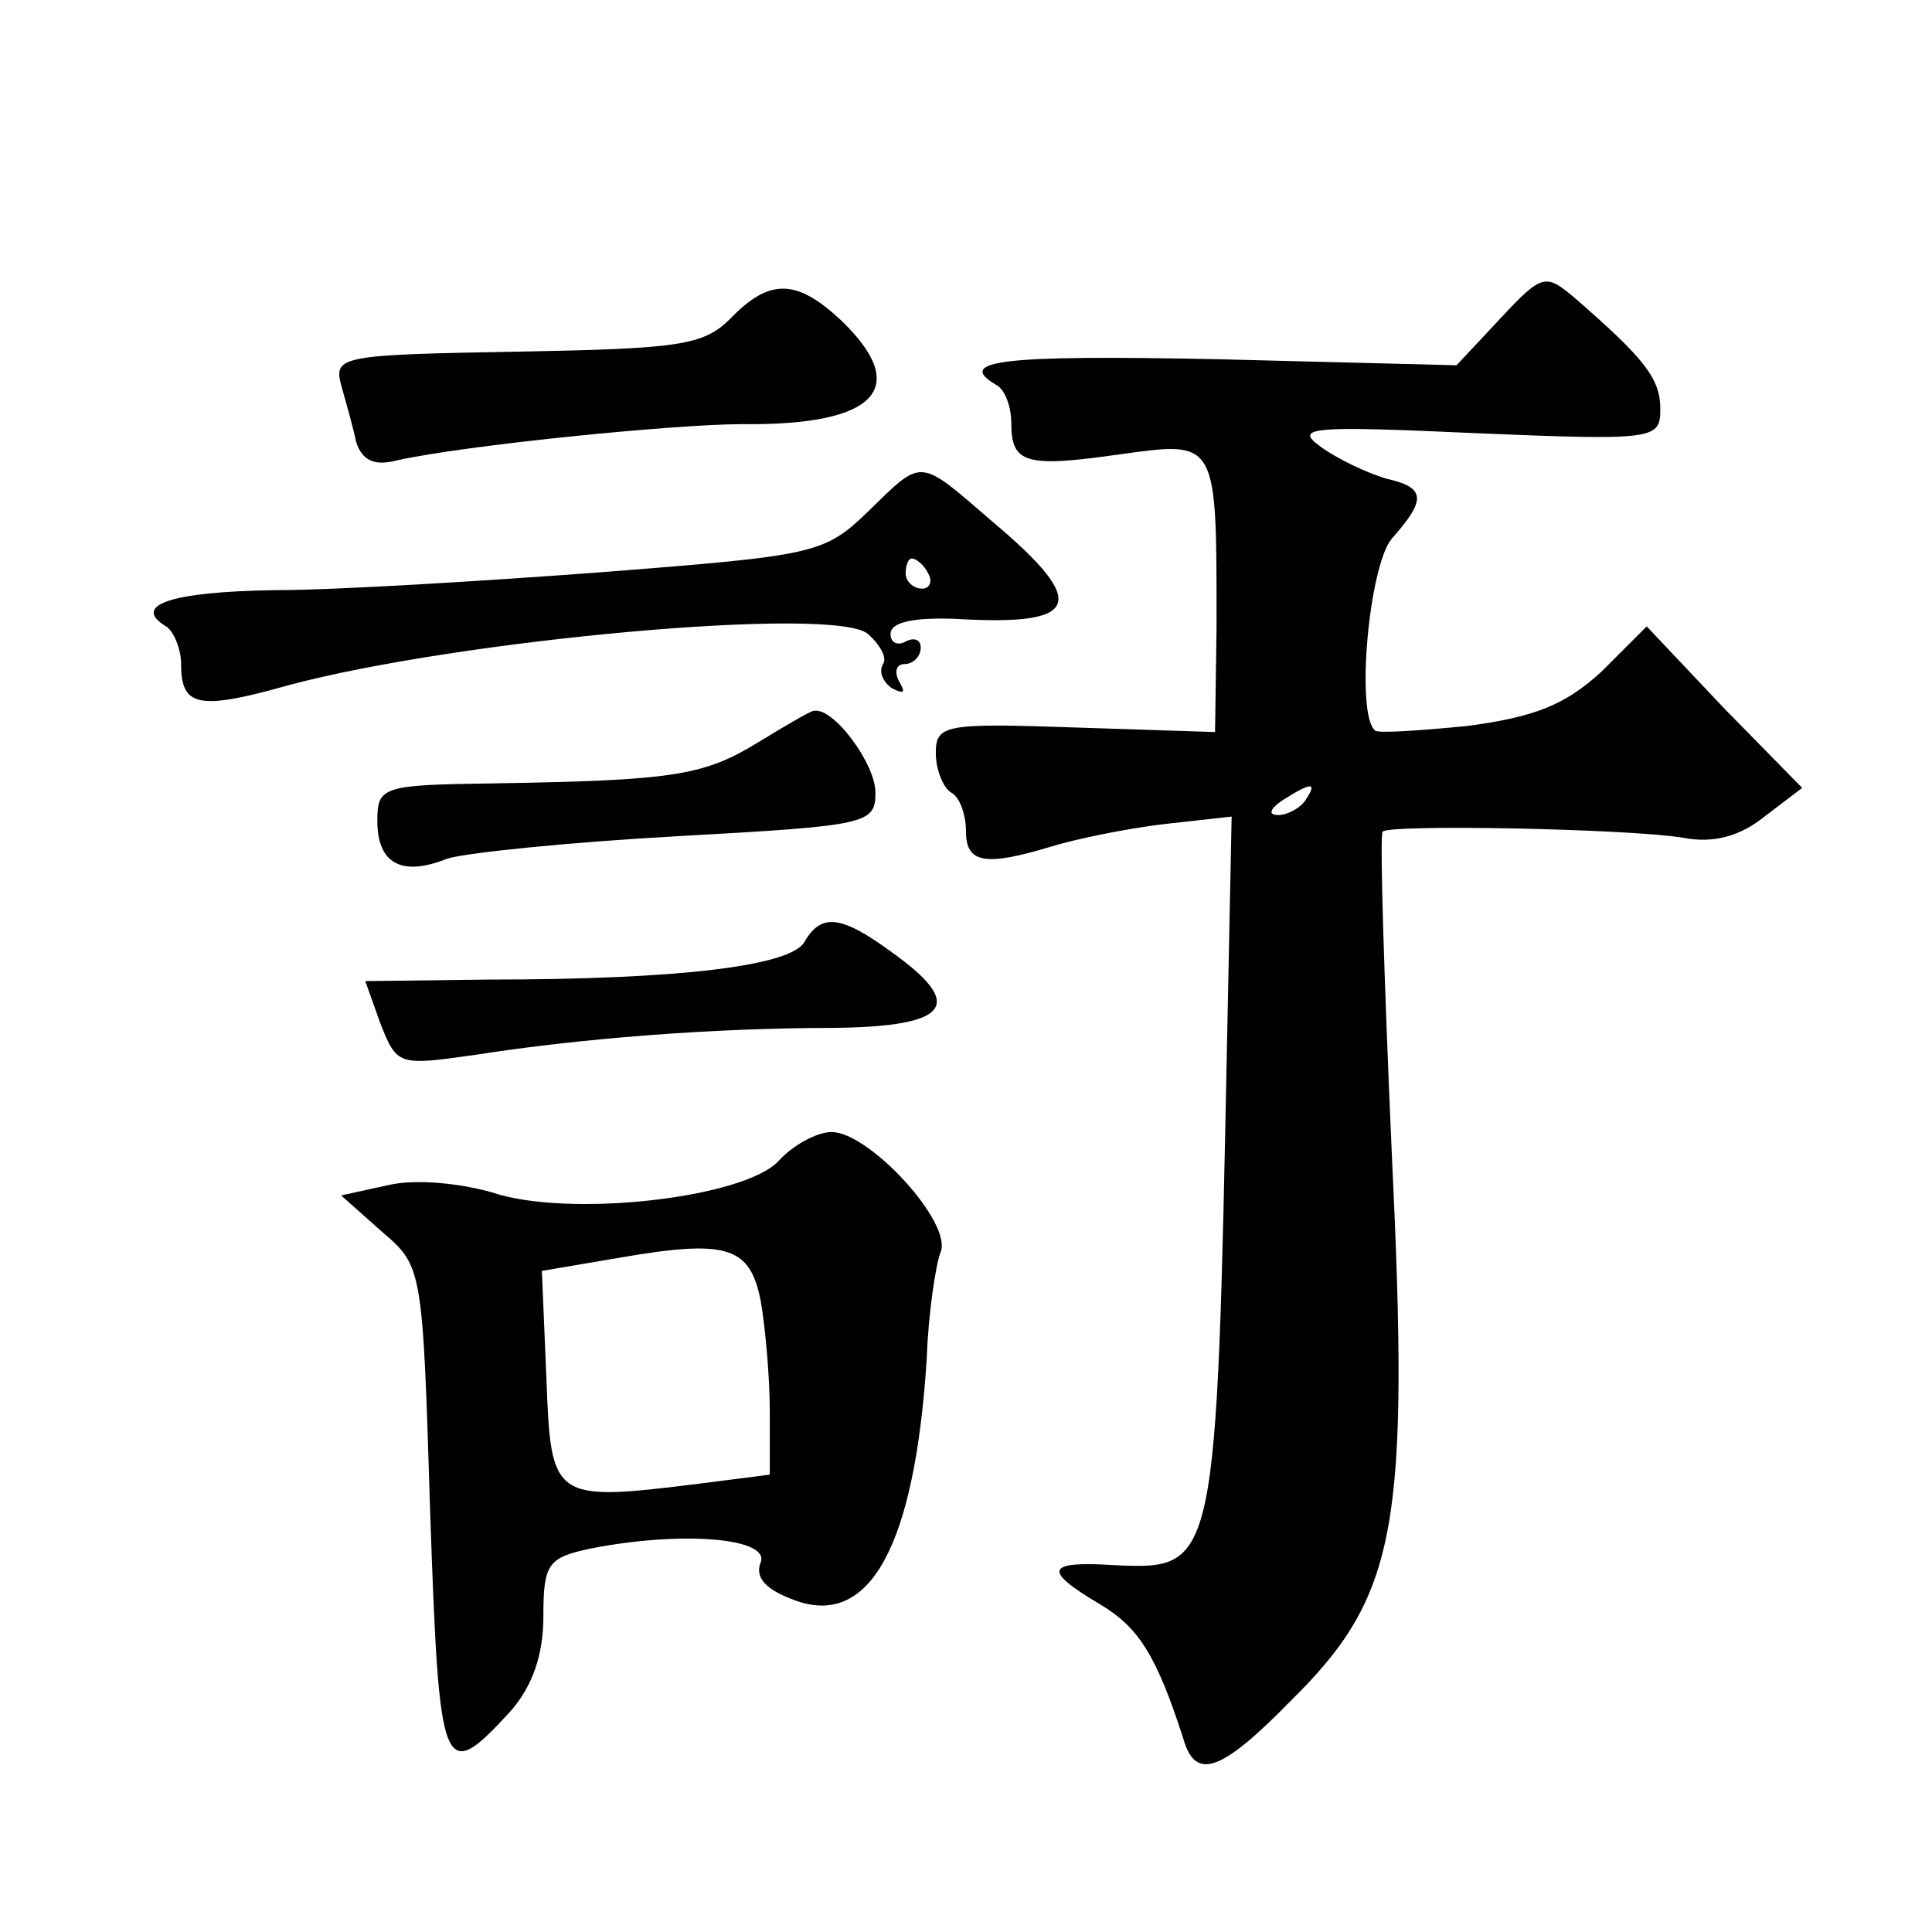
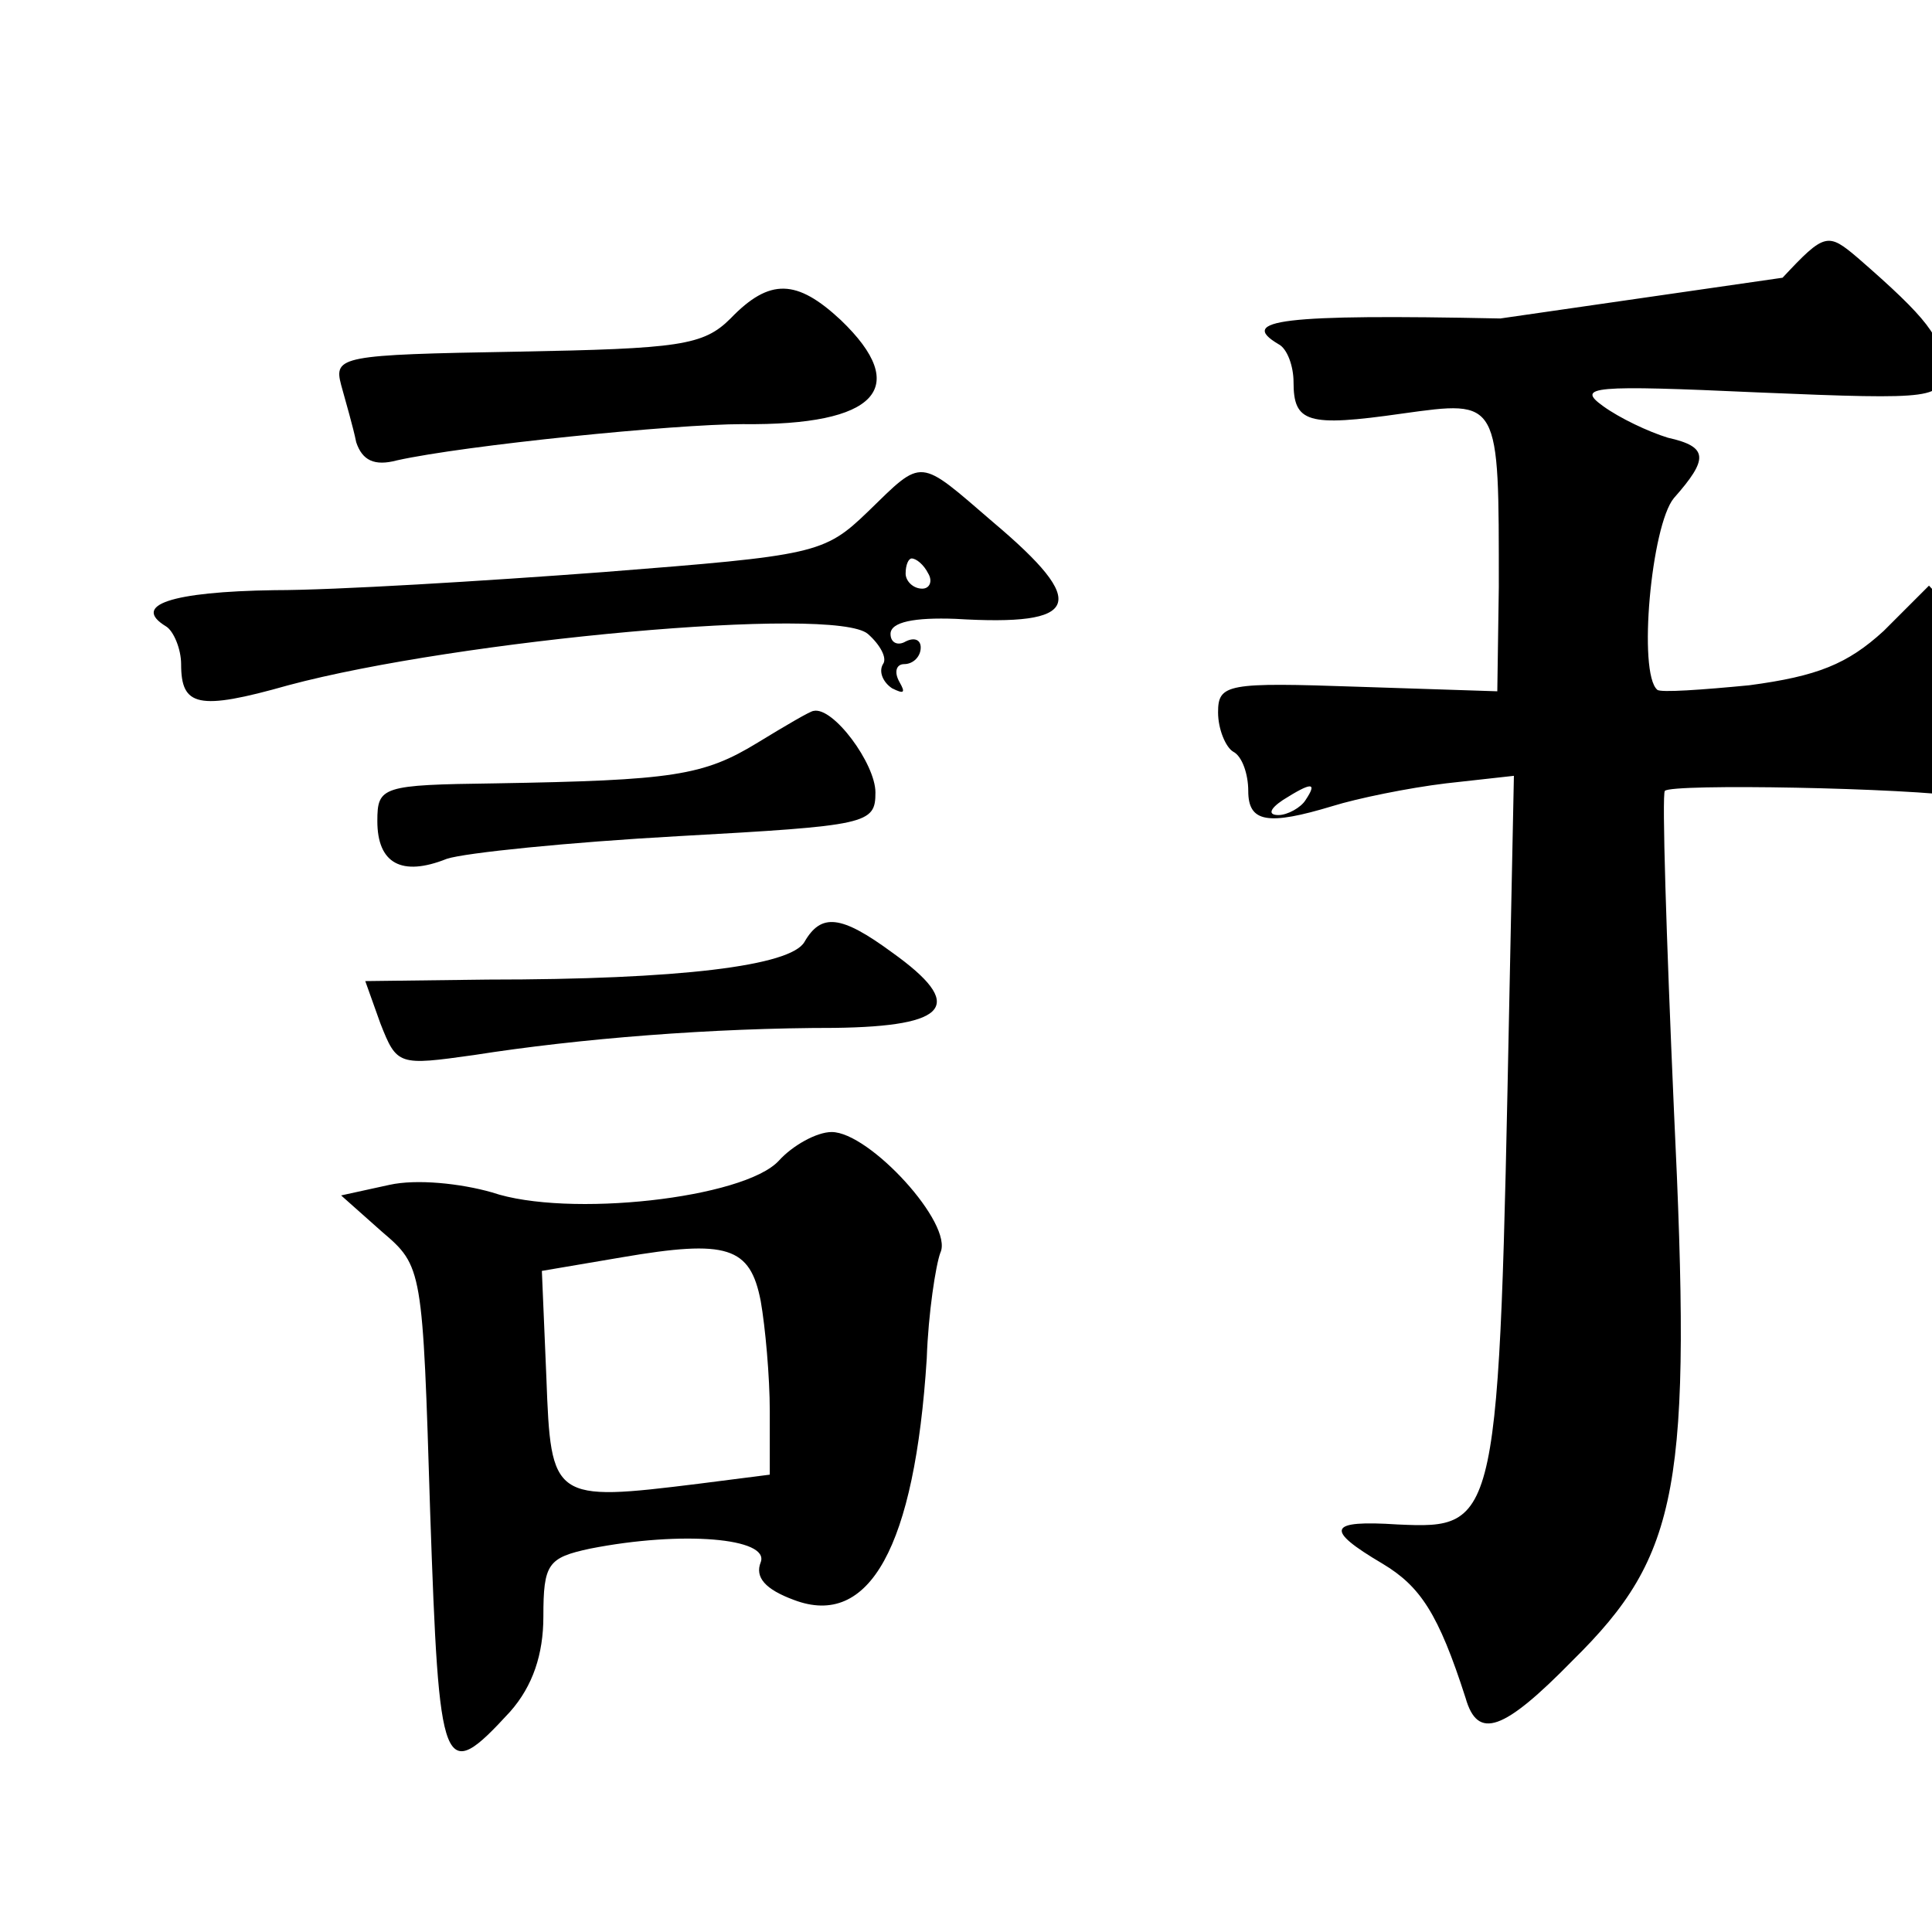
<svg xmlns="http://www.w3.org/2000/svg" version="1.0" width="128pt" height="128pt" viewBox="0 0 128 128" preserveAspectRatio="xMidYMid meet">
  <g transform="translate(0,128) scale(0.1,-0.1)" fill="#0" stroke="none">
-     <path d="M994 1069 l-29 -31 -158 4 c-145 3 -174 -1 -147 -17 6 -3 10 -15 10 -25 0 -27 9 -30 72 -21 65 9 64 10 64 -115 l-1 -69 -92 3 c-87 3 -93 2 -93 -17 0 -11 5 -23 10 -26 6 -3 10 -15 10 -26 0 -21 13 -23 56 -10 16 5 50 12 75 15 l45 5 -3 -147 c-7 -350 -7 -352 -74 -349 -46 3 -49 -3 -10 -26 25 -15 37 -33 55 -89 8 -28 25 -22 71 25 71 70 79 115 67 365 -5 114 -8 209 -6 211 4 5 162 2 199 -4 20 -4 38 1 54 14 l25 19 -52 53 -51 54 -30 -30 c-24 -22 -44 -30 -89 -36 -31 -3 -59 -5 -61 -3 -13 11 -4 109 11 127 23 26 23 34 -4 40 -13 4 -32 13 -43 21 -18 13 -7 14 103 9 119 -5 122 -4 122 16 0 20 -10 33 -56 73 -20 17 -22 17 -50 -13z m-129 -319 c-3 -5 -12 -10 -18 -10 -7 0 -6 4 3 10 19 12 23 12 15 0z M484 1069 c-18 -18 -34 -20 -142 -22 -116 -2 -121 -3 -116 -22 3 -11 8 -28 10 -38 4 -12 12 -16 27 -12 45 10 184 24 229 24 89 -1 112 24 65 69 -29 27 -47 28 -73 1z M575 941 c-29 -28 -35 -29 -175 -40 -80 -6 -178 -12 -218 -12 -69 -1 -95 -10 -72 -24 5 -3 10 -15 10 -25 0 -28 11 -31 71 -14 112 30 362 53 384 34 8 -7 13 -16 10 -20 -3 -5 0 -12 6 -16 8 -4 9 -3 5 4 -4 7 -2 12 3 12 6 0 11 5 11 11 0 5 -4 7 -10 4 -5 -3 -10 -1 -10 5 0 8 16 11 43 10 83 -5 89 10 25 64 -50 43 -46 43 -83 7z m40 -41 c3 -5 1 -10 -4 -10 -6 0 -11 5 -11 10 0 6 2 10 4 10 3 0 8 -4 11 -10z M502 788 c-36 -22 -56 -25 -174 -27 -75 -1 -78 -2 -78 -25 0 -28 16 -37 46 -25 12 4 81 11 153 15 126 7 131 8 131 29 0 19 -28 57 -41 54 -2 0 -19 -10 -37 -21z M533 656 c-9 -16 -83 -25 -210 -25 l-81 -1 10 -28 c11 -28 12 -28 62 -21 70 11 158 18 239 18 76 1 87 15 38 50 -34 25 -47 26 -58 7z M516 511 c-23 -25 -140 -38 -190 -21 -21 6 -50 9 -68 5 l-32 -7 27 -24 c27 -23 27 -24 32 -186 6 -174 8 -181 53 -132 15 17 22 38 22 63 0 35 3 39 31 45 61 12 119 7 113 -9 -4 -10 3 -18 22 -25 50 -19 80 35 88 160 1 30 6 62 9 70 9 19 -47 80 -72 80 -10 0 -26 -9 -35 -19z m-12 -93 c3 -17 6 -50 6 -73 l0 -42 -47 -6 c-97 -12 -98 -11 -101 70 l-3 71 53 9 c70 12 85 7 92 -29z" />
+     <path d="M994 1069 c-145 3 -174 -1 -147 -17 6 -3 10 -15 10 -25 0 -27 9 -30 72 -21 65 9 64 10 64 -115 l-1 -69 -92 3 c-87 3 -93 2 -93 -17 0 -11 5 -23 10 -26 6 -3 10 -15 10 -26 0 -21 13 -23 56 -10 16 5 50 12 75 15 l45 5 -3 -147 c-7 -350 -7 -352 -74 -349 -46 3 -49 -3 -10 -26 25 -15 37 -33 55 -89 8 -28 25 -22 71 25 71 70 79 115 67 365 -5 114 -8 209 -6 211 4 5 162 2 199 -4 20 -4 38 1 54 14 l25 19 -52 53 -51 54 -30 -30 c-24 -22 -44 -30 -89 -36 -31 -3 -59 -5 -61 -3 -13 11 -4 109 11 127 23 26 23 34 -4 40 -13 4 -32 13 -43 21 -18 13 -7 14 103 9 119 -5 122 -4 122 16 0 20 -10 33 -56 73 -20 17 -22 17 -50 -13z m-129 -319 c-3 -5 -12 -10 -18 -10 -7 0 -6 4 3 10 19 12 23 12 15 0z M484 1069 c-18 -18 -34 -20 -142 -22 -116 -2 -121 -3 -116 -22 3 -11 8 -28 10 -38 4 -12 12 -16 27 -12 45 10 184 24 229 24 89 -1 112 24 65 69 -29 27 -47 28 -73 1z M575 941 c-29 -28 -35 -29 -175 -40 -80 -6 -178 -12 -218 -12 -69 -1 -95 -10 -72 -24 5 -3 10 -15 10 -25 0 -28 11 -31 71 -14 112 30 362 53 384 34 8 -7 13 -16 10 -20 -3 -5 0 -12 6 -16 8 -4 9 -3 5 4 -4 7 -2 12 3 12 6 0 11 5 11 11 0 5 -4 7 -10 4 -5 -3 -10 -1 -10 5 0 8 16 11 43 10 83 -5 89 10 25 64 -50 43 -46 43 -83 7z m40 -41 c3 -5 1 -10 -4 -10 -6 0 -11 5 -11 10 0 6 2 10 4 10 3 0 8 -4 11 -10z M502 788 c-36 -22 -56 -25 -174 -27 -75 -1 -78 -2 -78 -25 0 -28 16 -37 46 -25 12 4 81 11 153 15 126 7 131 8 131 29 0 19 -28 57 -41 54 -2 0 -19 -10 -37 -21z M533 656 c-9 -16 -83 -25 -210 -25 l-81 -1 10 -28 c11 -28 12 -28 62 -21 70 11 158 18 239 18 76 1 87 15 38 50 -34 25 -47 26 -58 7z M516 511 c-23 -25 -140 -38 -190 -21 -21 6 -50 9 -68 5 l-32 -7 27 -24 c27 -23 27 -24 32 -186 6 -174 8 -181 53 -132 15 17 22 38 22 63 0 35 3 39 31 45 61 12 119 7 113 -9 -4 -10 3 -18 22 -25 50 -19 80 35 88 160 1 30 6 62 9 70 9 19 -47 80 -72 80 -10 0 -26 -9 -35 -19z m-12 -93 c3 -17 6 -50 6 -73 l0 -42 -47 -6 c-97 -12 -98 -11 -101 70 l-3 71 53 9 c70 12 85 7 92 -29z" />
  </g>
</svg>